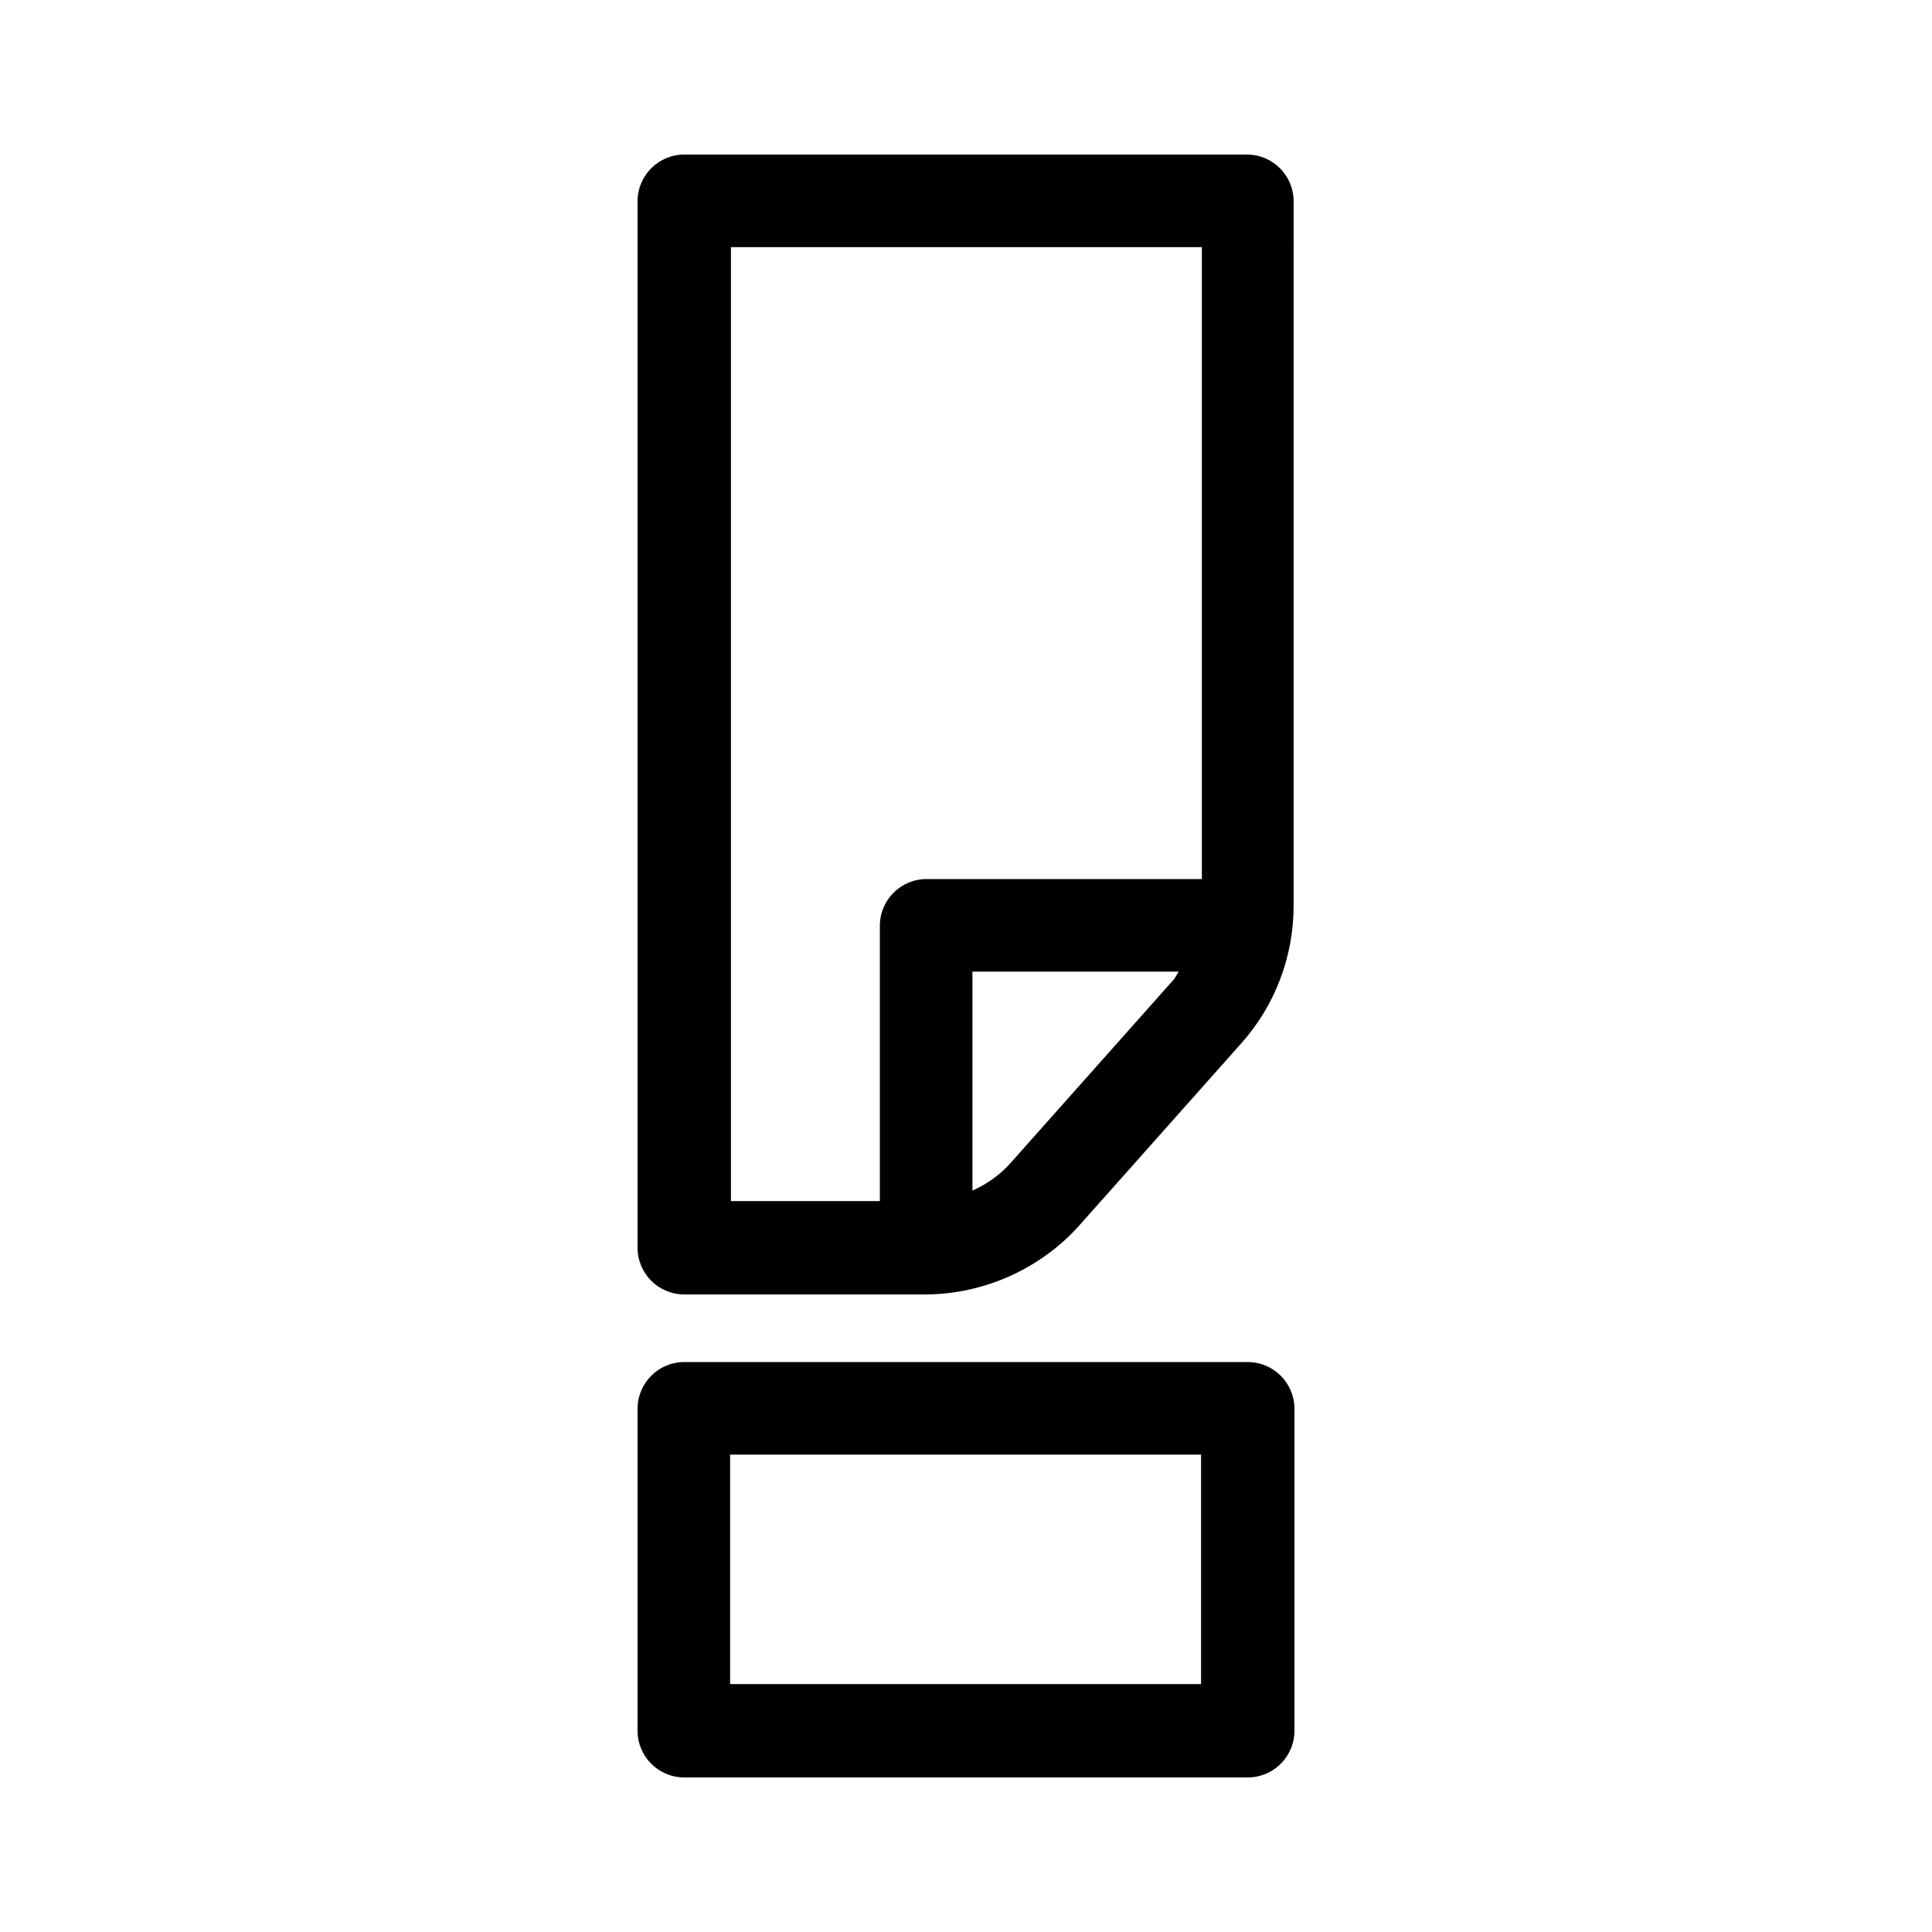
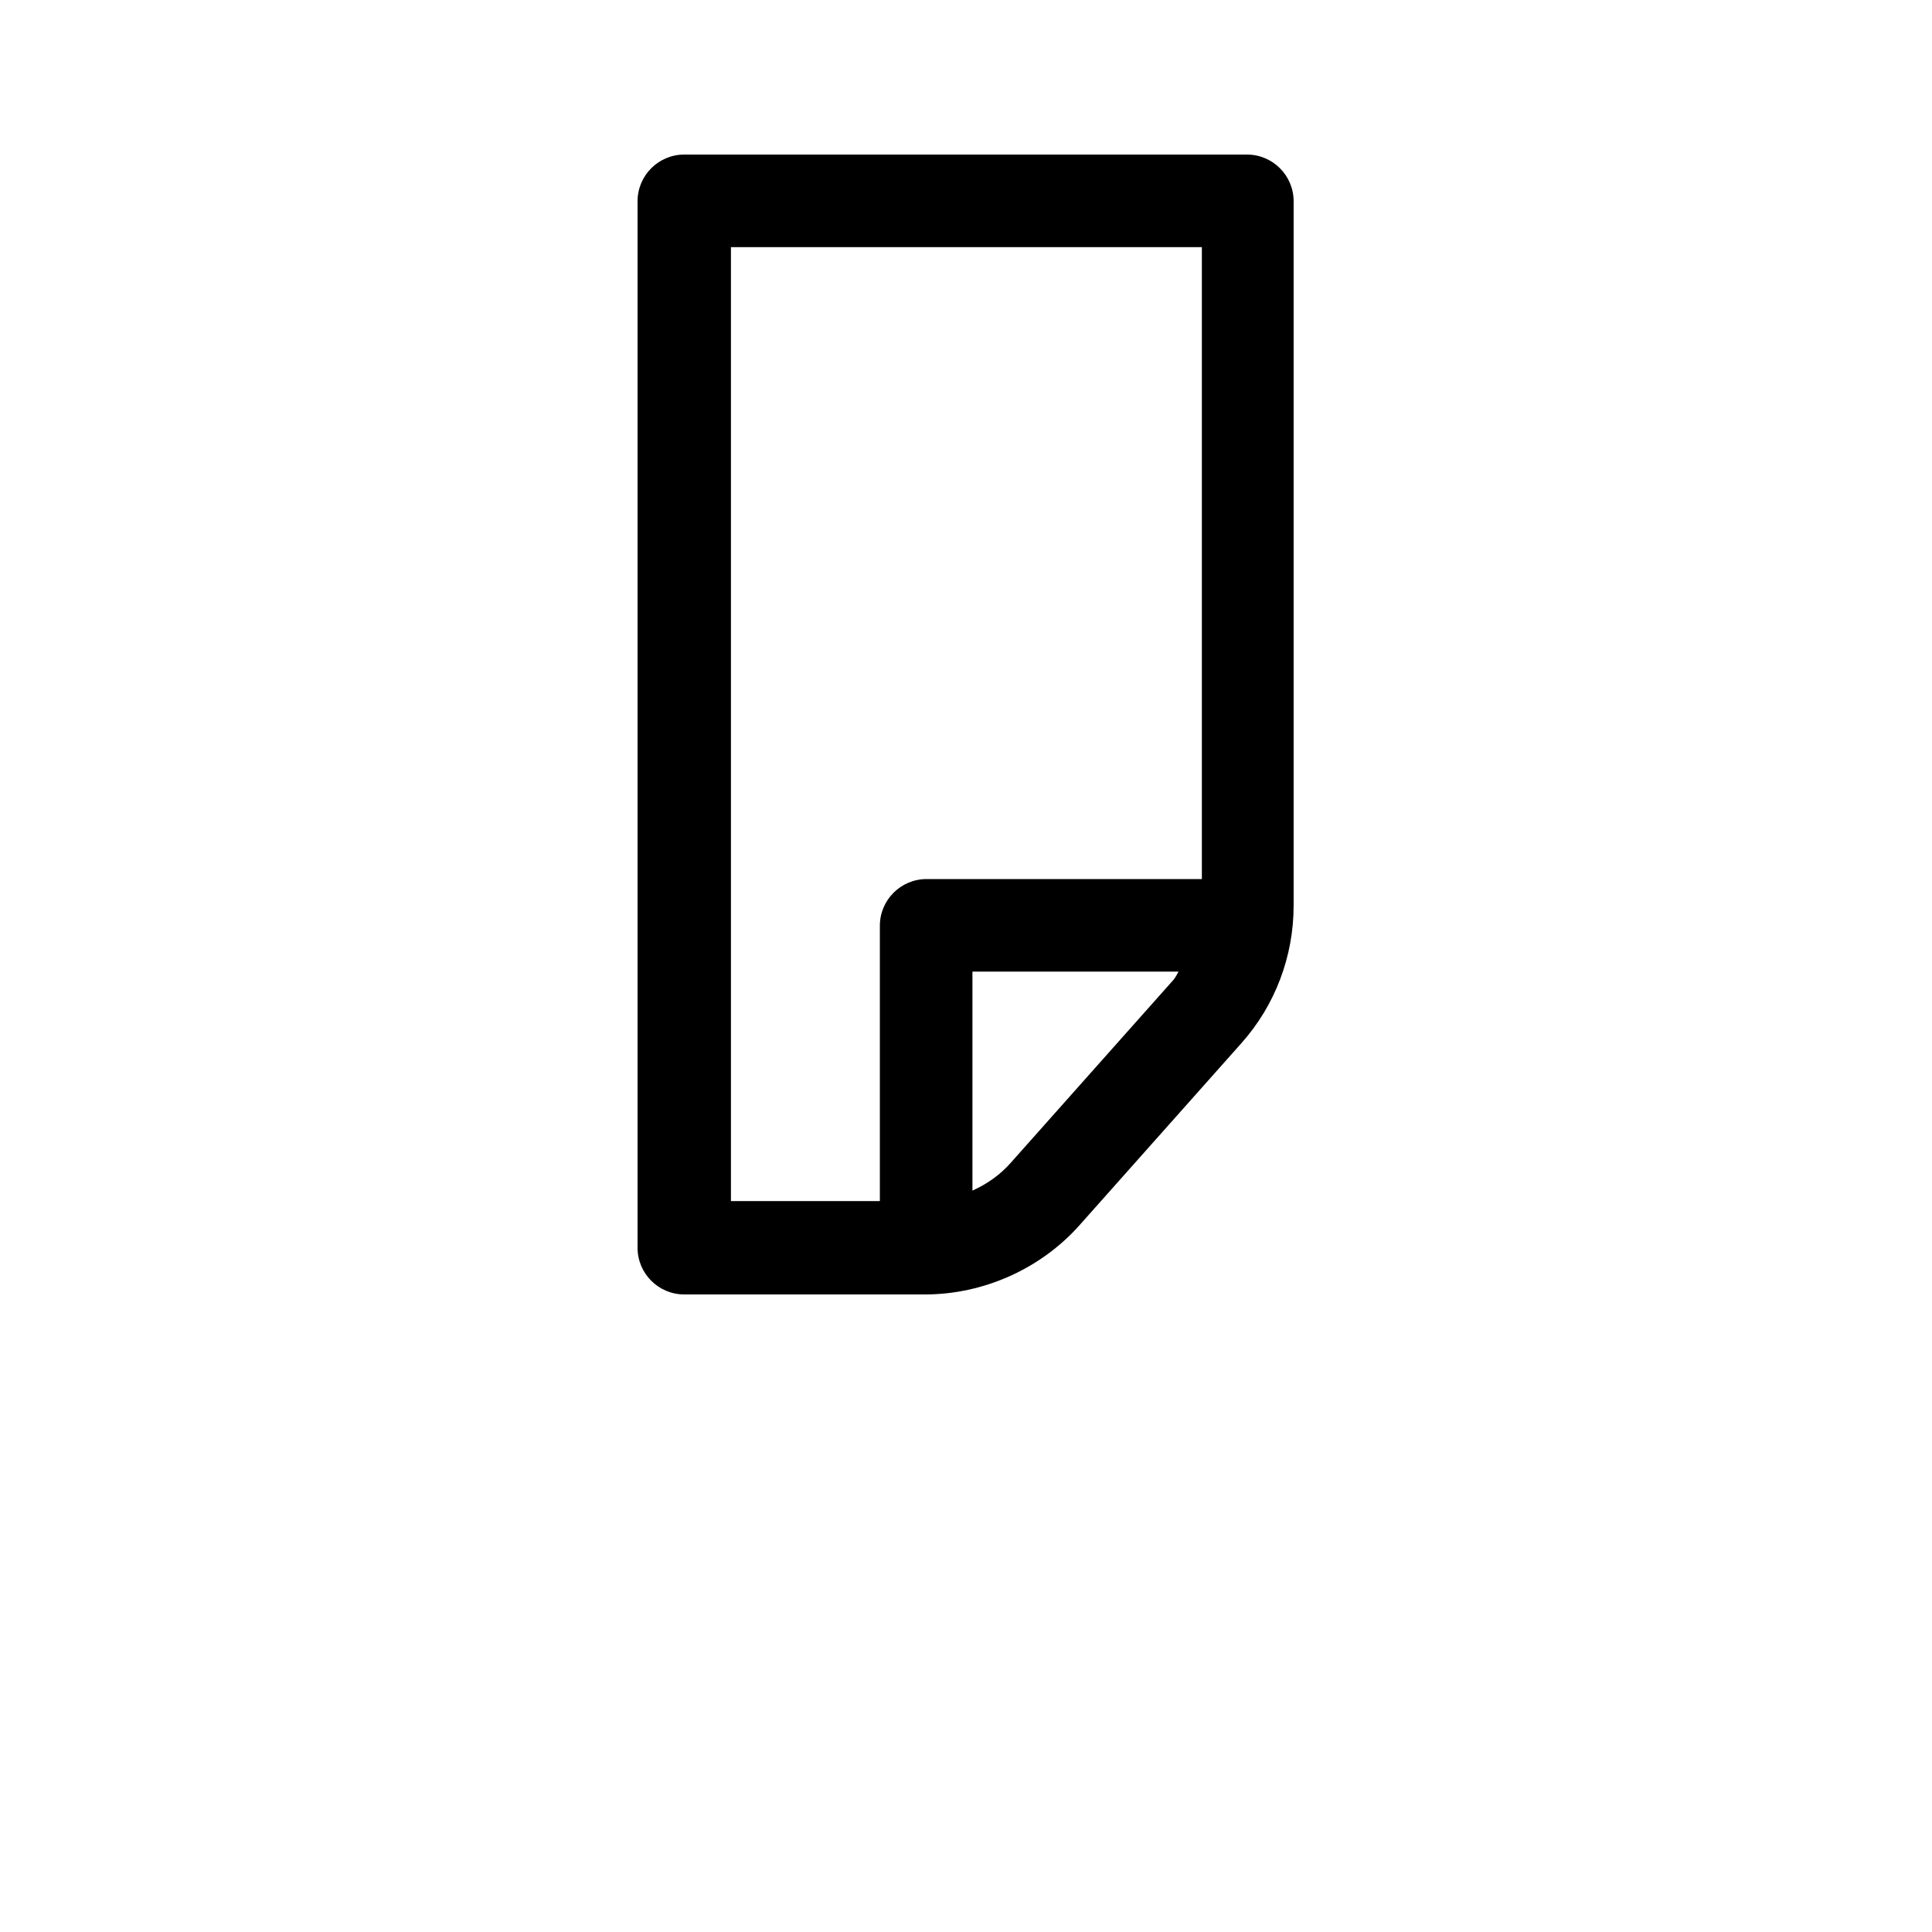
<svg xmlns="http://www.w3.org/2000/svg" id="b" viewBox="0 0 24 24">
  <defs>
    <style>.d{fill:none;}</style>
  </defs>
  <g id="c">
-     <rect class="d" x="0" y="0" width="24" height="24" transform="translate(24 0) rotate(90)" />
    <path d="m15.5,1.92h-7c-.32,0-.58.26-.58.58v13c0,.32.26.58.58.58h2.99c.73,0,1.44-.32,1.92-.86l2.01-2.26c.42-.47.65-1.08.65-1.71V2.5c0-.32-.26-.58-.58-.58Zm-6.42,1.15h5.85v7.85h-3.42c-.32,0-.58.26-.58.58v3.42h-1.85V3.08Zm3.48,11.37c-.13.15-.3.27-.48.35v-2.72h2.56s-.04.08-.07.11l-2.01,2.26Z" />
-     <path d="m15.5,16.92h-7c-.32,0-.58.26-.58.58v4c0,.32.26.58.58.58h7c.32,0,.58-.26.58-.58v-4c0-.32-.26-.58-.58-.58Zm-.58,4h-5.85v-2.85h5.85v2.85Z" />
  </g>
</svg>